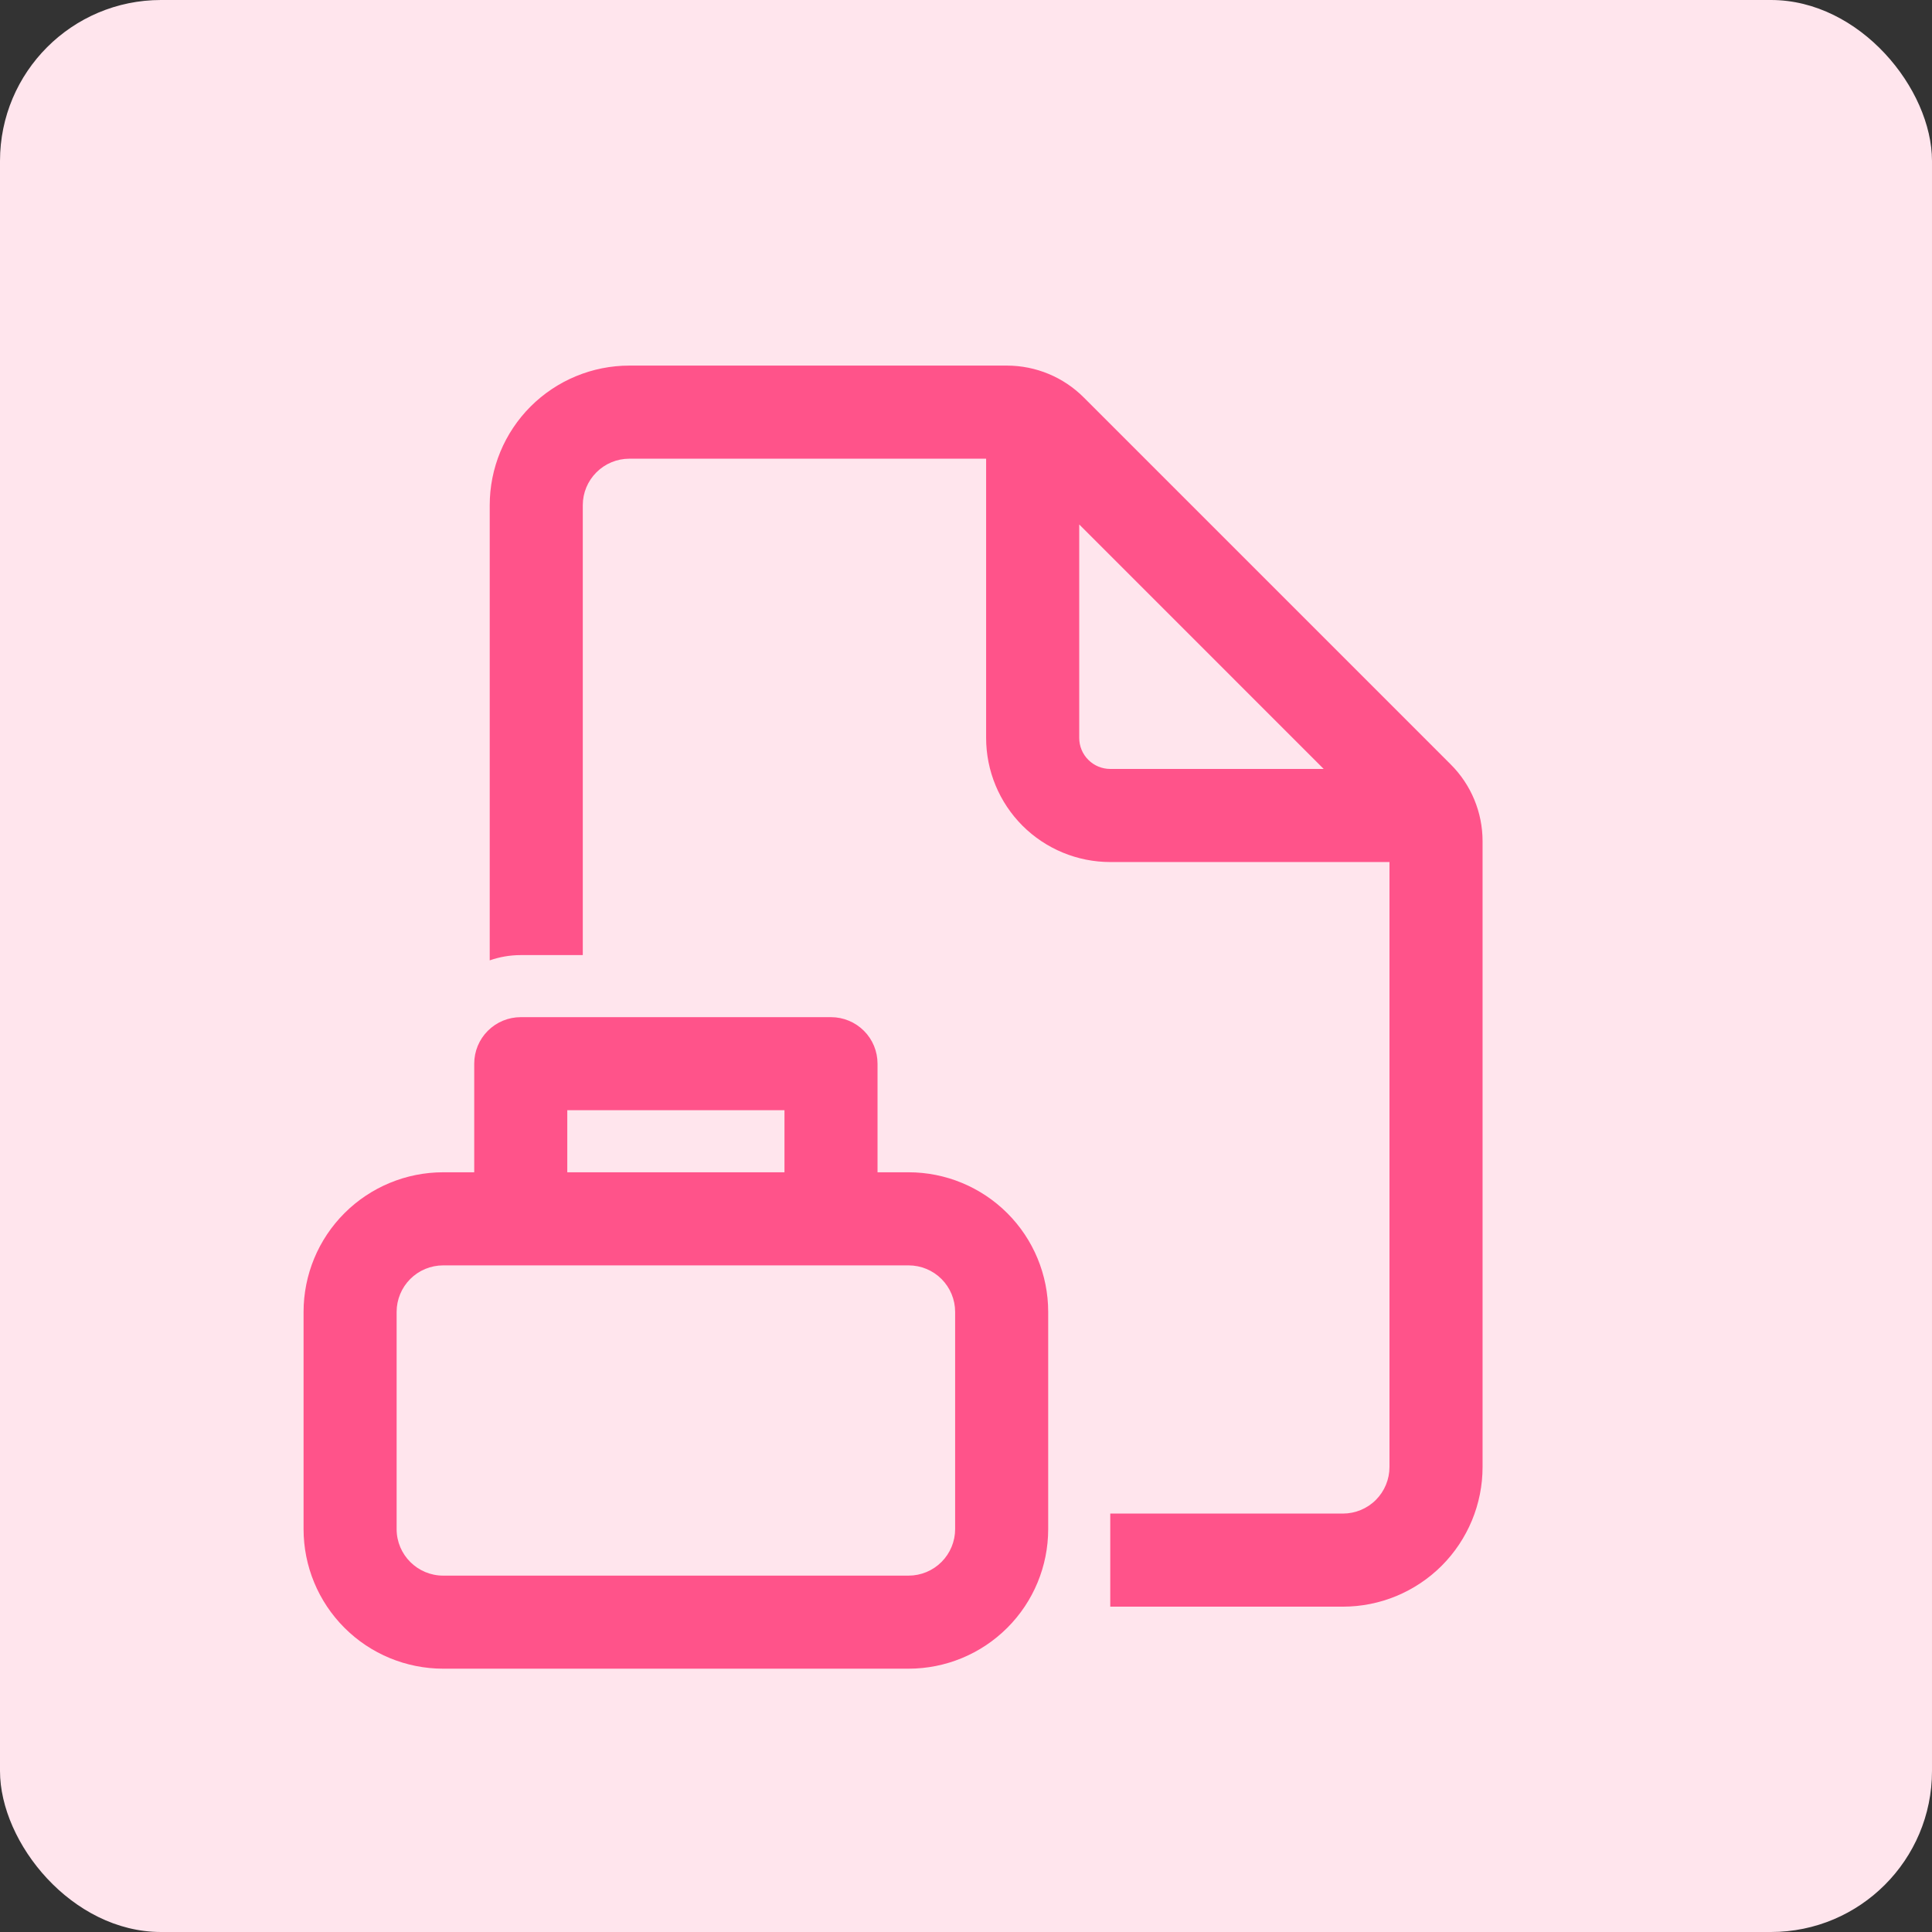
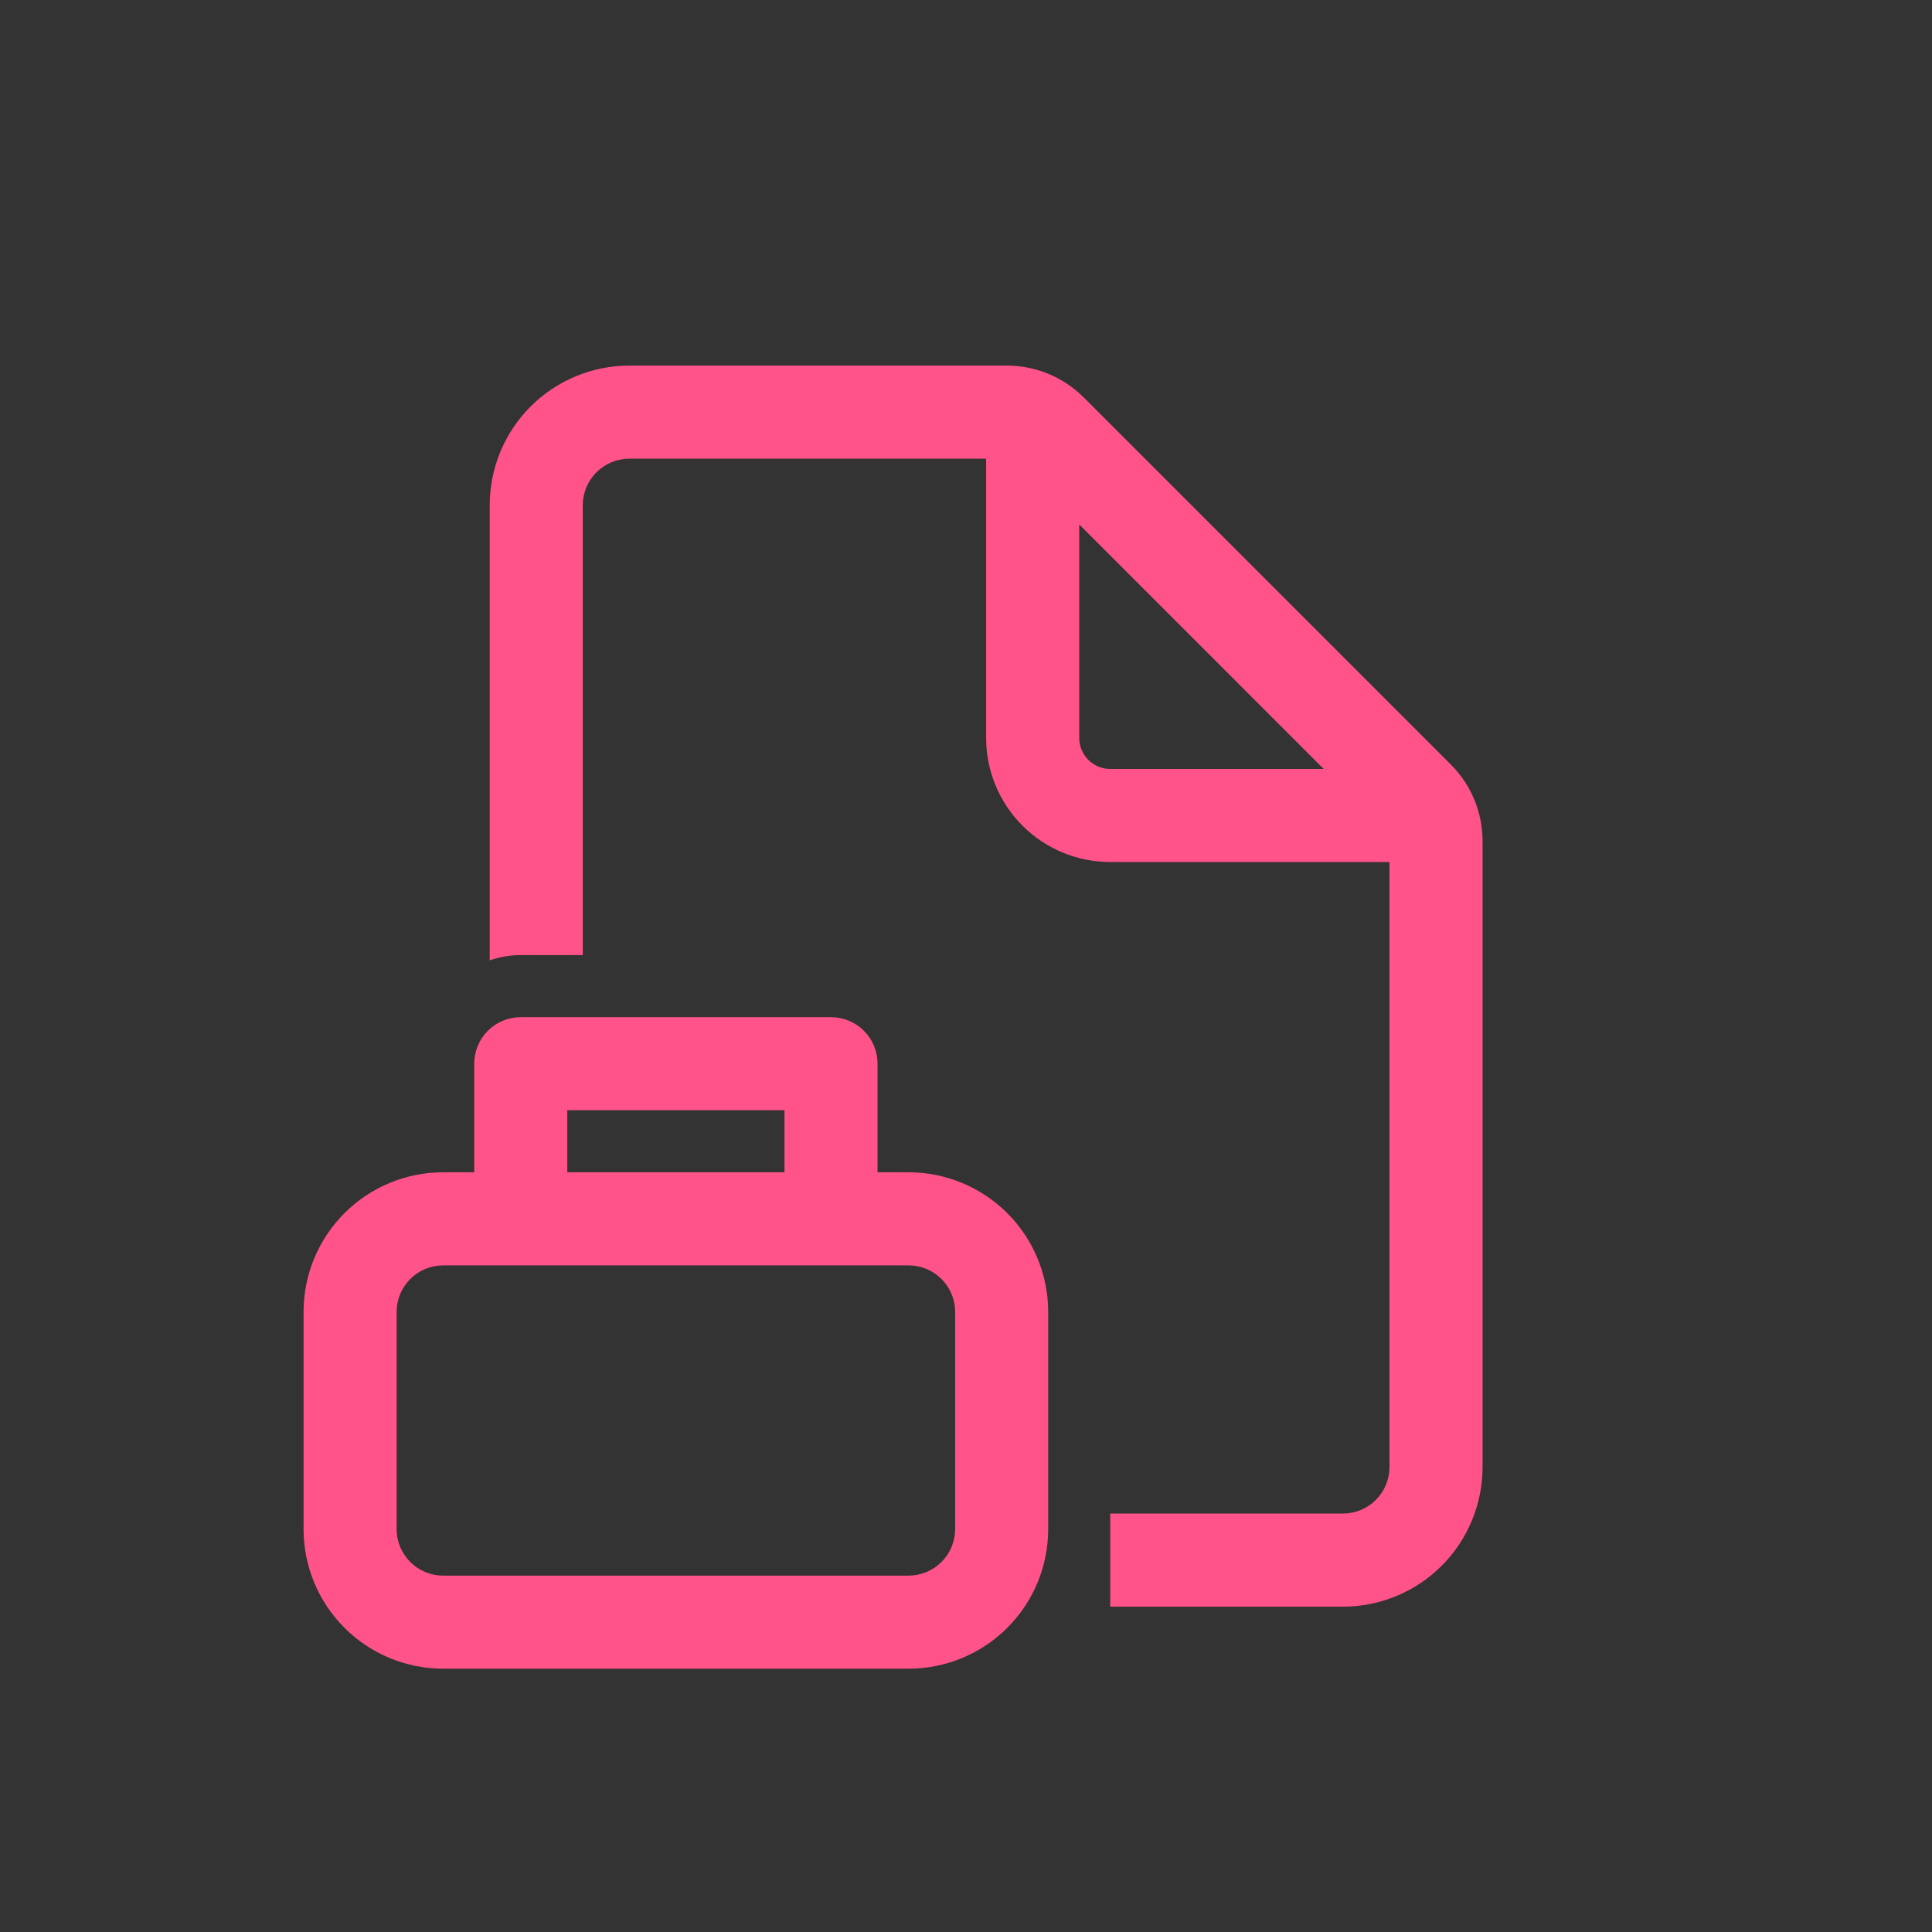
<svg xmlns="http://www.w3.org/2000/svg" width="48" height="48" viewBox="0 0 48 48" fill="none">
  <rect x="0" y="0" width="48" height="48" fill="#333333" stroke="none" />
-   <rect width="48" height="48" rx="4" fill="#FFE5ED" />
  <path d="M14.479 12.552C14.479 12.245 14.601 11.951 14.818 11.735C15.035 11.518 15.329 11.396 15.636 11.396H24.5V18.333C24.5 19.151 24.825 19.935 25.403 20.514C25.982 21.092 26.766 21.417 27.584 21.417H34.521V36.448C34.521 36.755 34.399 37.049 34.182 37.266C33.966 37.482 33.672 37.604 33.365 37.604H27.584V39.917H33.365C33.82 39.917 34.272 39.827 34.692 39.653C35.113 39.478 35.496 39.223 35.818 38.901C36.14 38.579 36.395 38.196 36.57 37.775C36.744 37.355 36.834 36.904 36.834 36.448V20.899C36.834 20.183 36.55 19.497 36.043 18.992L26.925 9.874C26.42 9.368 25.734 9.084 25.018 9.083H15.636C14.716 9.083 13.834 9.449 13.183 10.099C12.532 10.75 12.167 11.632 12.167 12.552V23.86C12.408 23.776 12.668 23.729 12.938 23.729H14.479V12.552ZM32.887 19.104H27.584C27.379 19.104 27.183 19.023 27.039 18.878C26.894 18.734 26.813 18.538 26.813 18.333V13.03L32.887 19.104Z" fill="#FF538A" />
  <path d="M11.782 26.427C11.782 26.12 11.903 25.826 12.12 25.61C12.337 25.393 12.631 25.271 12.938 25.271H20.646C20.953 25.271 21.247 25.393 21.464 25.61C21.681 25.826 21.802 26.12 21.802 26.427V29.125H22.573C23.493 29.125 24.375 29.491 25.026 30.141C25.677 30.791 26.042 31.674 26.042 32.594V37.99C26.042 38.91 25.677 39.792 25.026 40.442C24.375 41.093 23.493 41.458 22.573 41.458H11.011C10.091 41.458 9.208 41.093 8.558 40.442C7.907 39.792 7.542 38.91 7.542 37.99V32.594C7.542 31.674 7.907 30.791 8.558 30.141C9.208 29.491 10.091 29.125 11.011 29.125H11.782V26.427ZM19.49 27.583H14.094V29.125H19.49V27.583ZM11.011 31.438C10.704 31.438 10.41 31.559 10.193 31.776C9.976 31.993 9.854 32.287 9.854 32.594V37.99C9.854 38.628 10.373 39.146 11.011 39.146H22.573C22.88 39.146 23.174 39.024 23.391 38.807C23.608 38.59 23.73 38.296 23.73 37.99V32.594C23.73 32.287 23.608 31.993 23.391 31.776C23.174 31.559 22.88 31.438 22.573 31.438H11.011Z" fill="#FF538A" />
</svg>